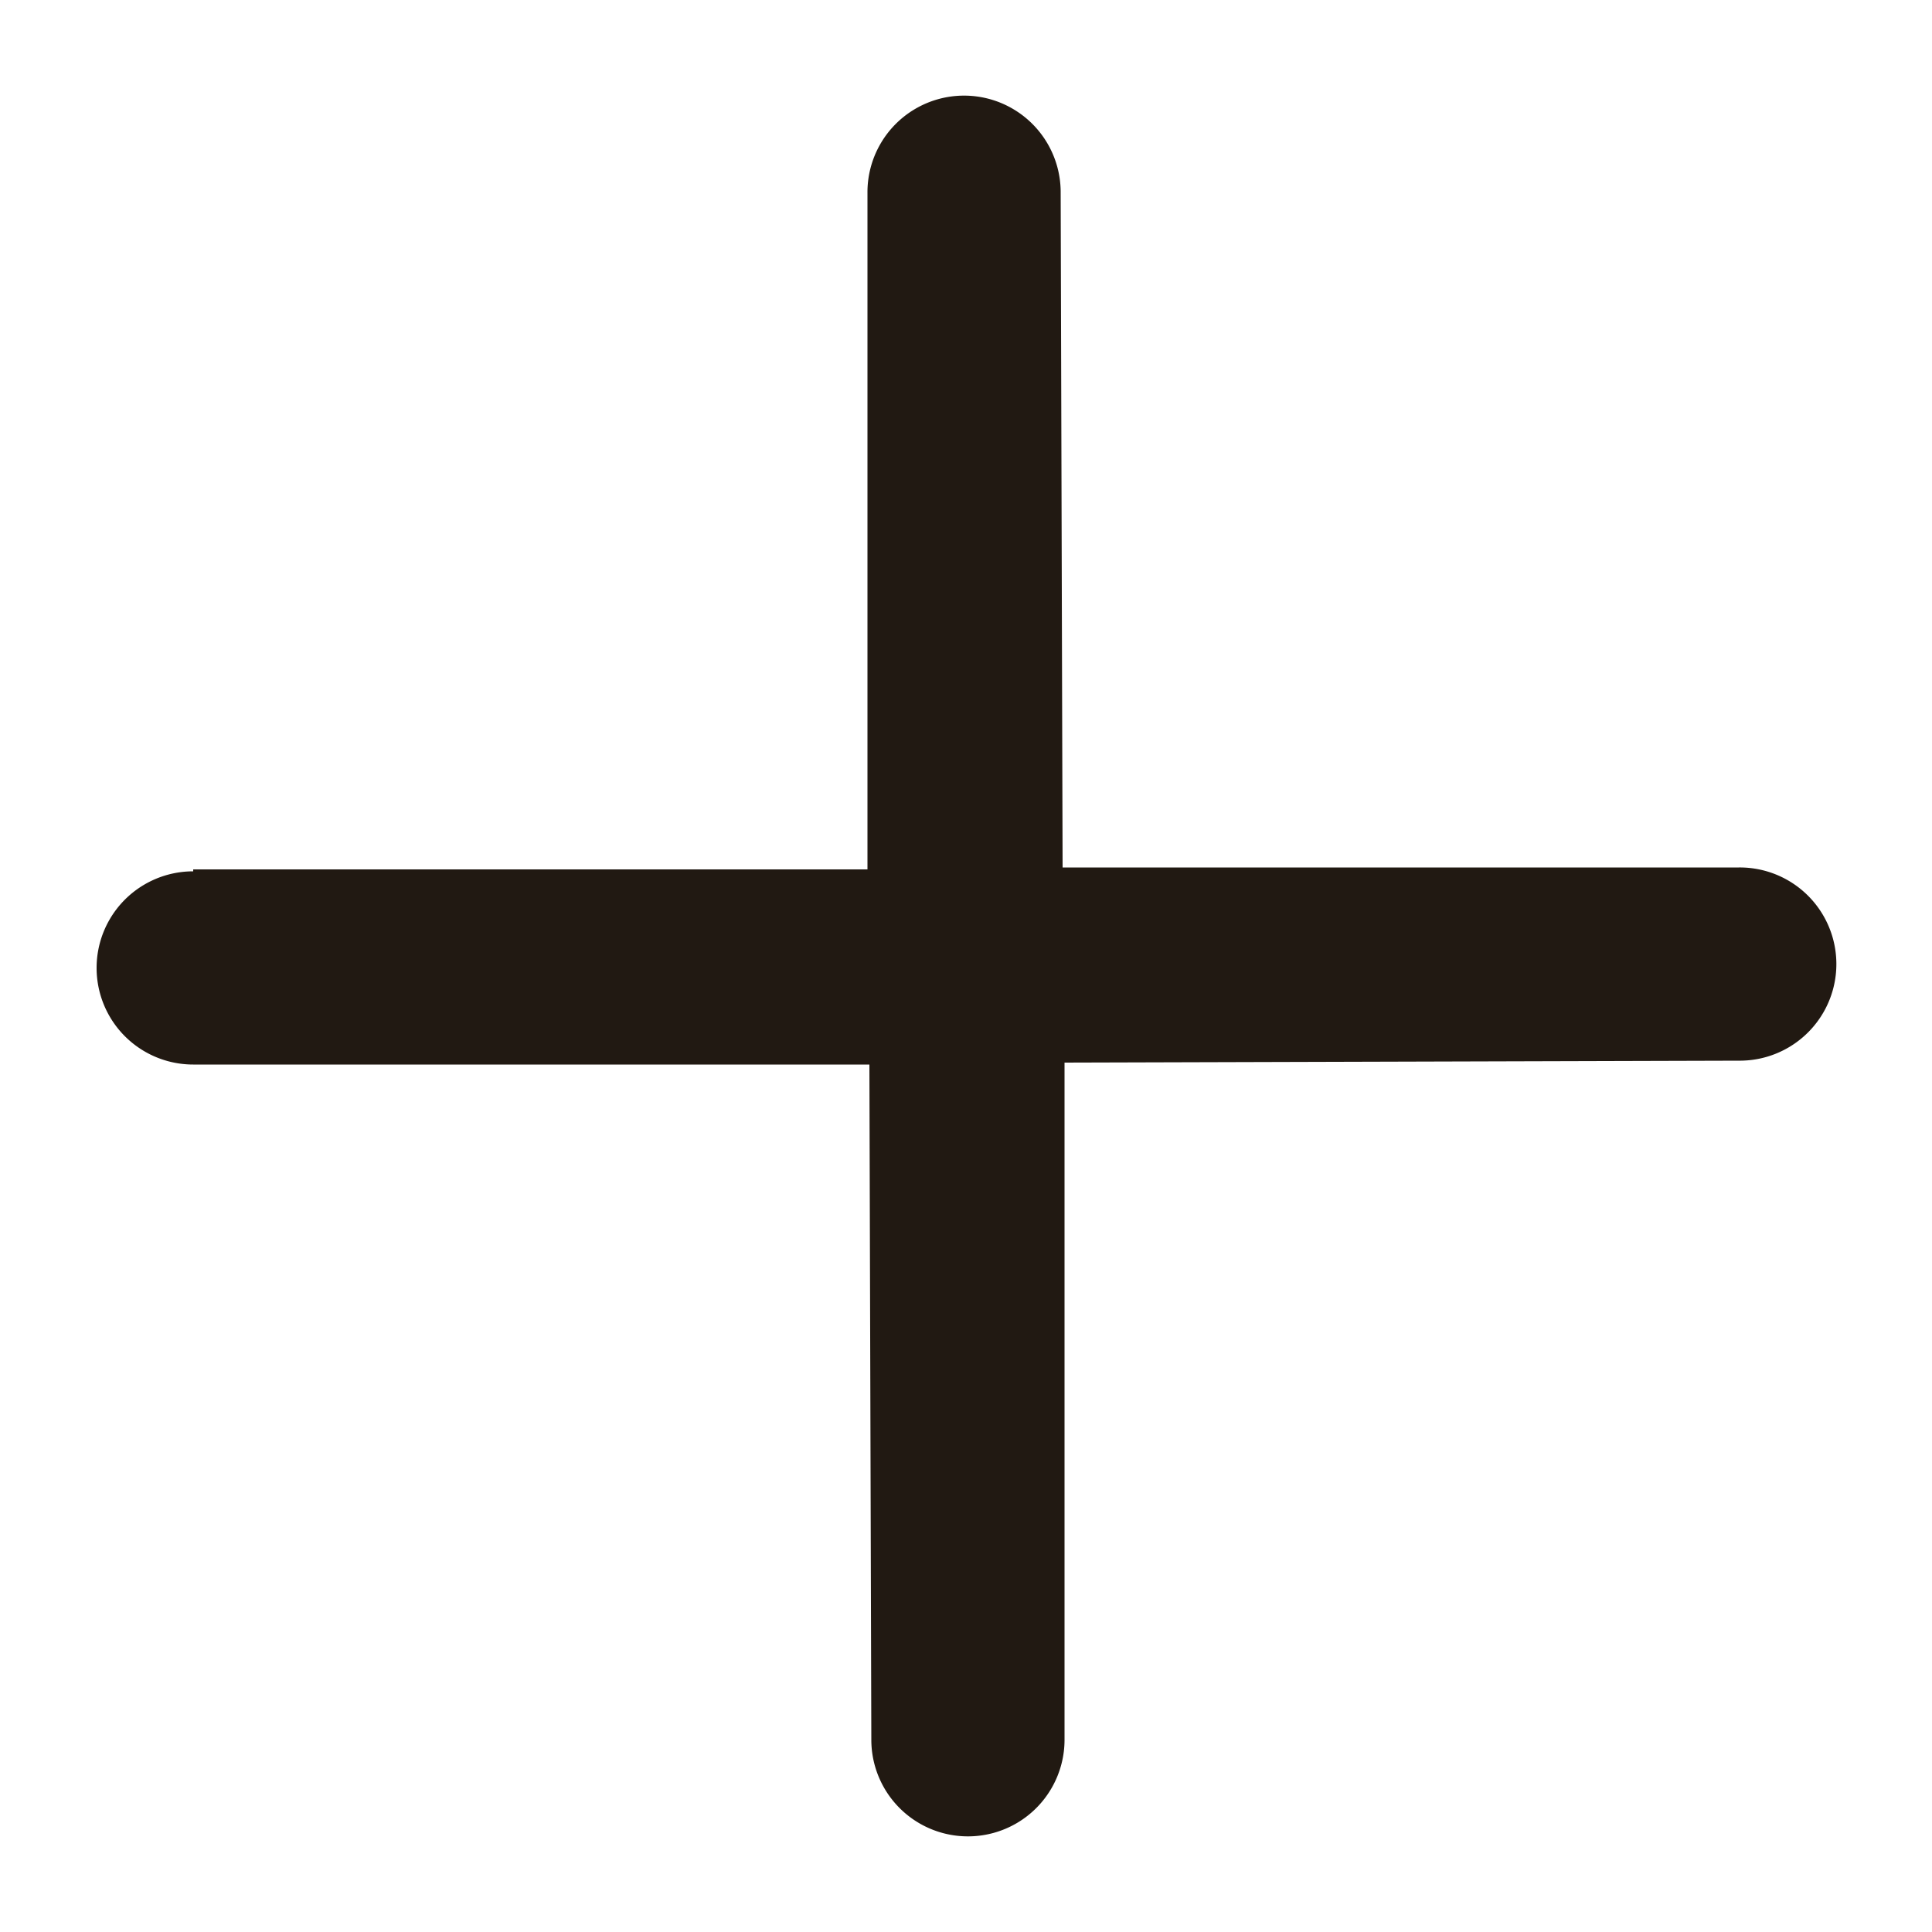
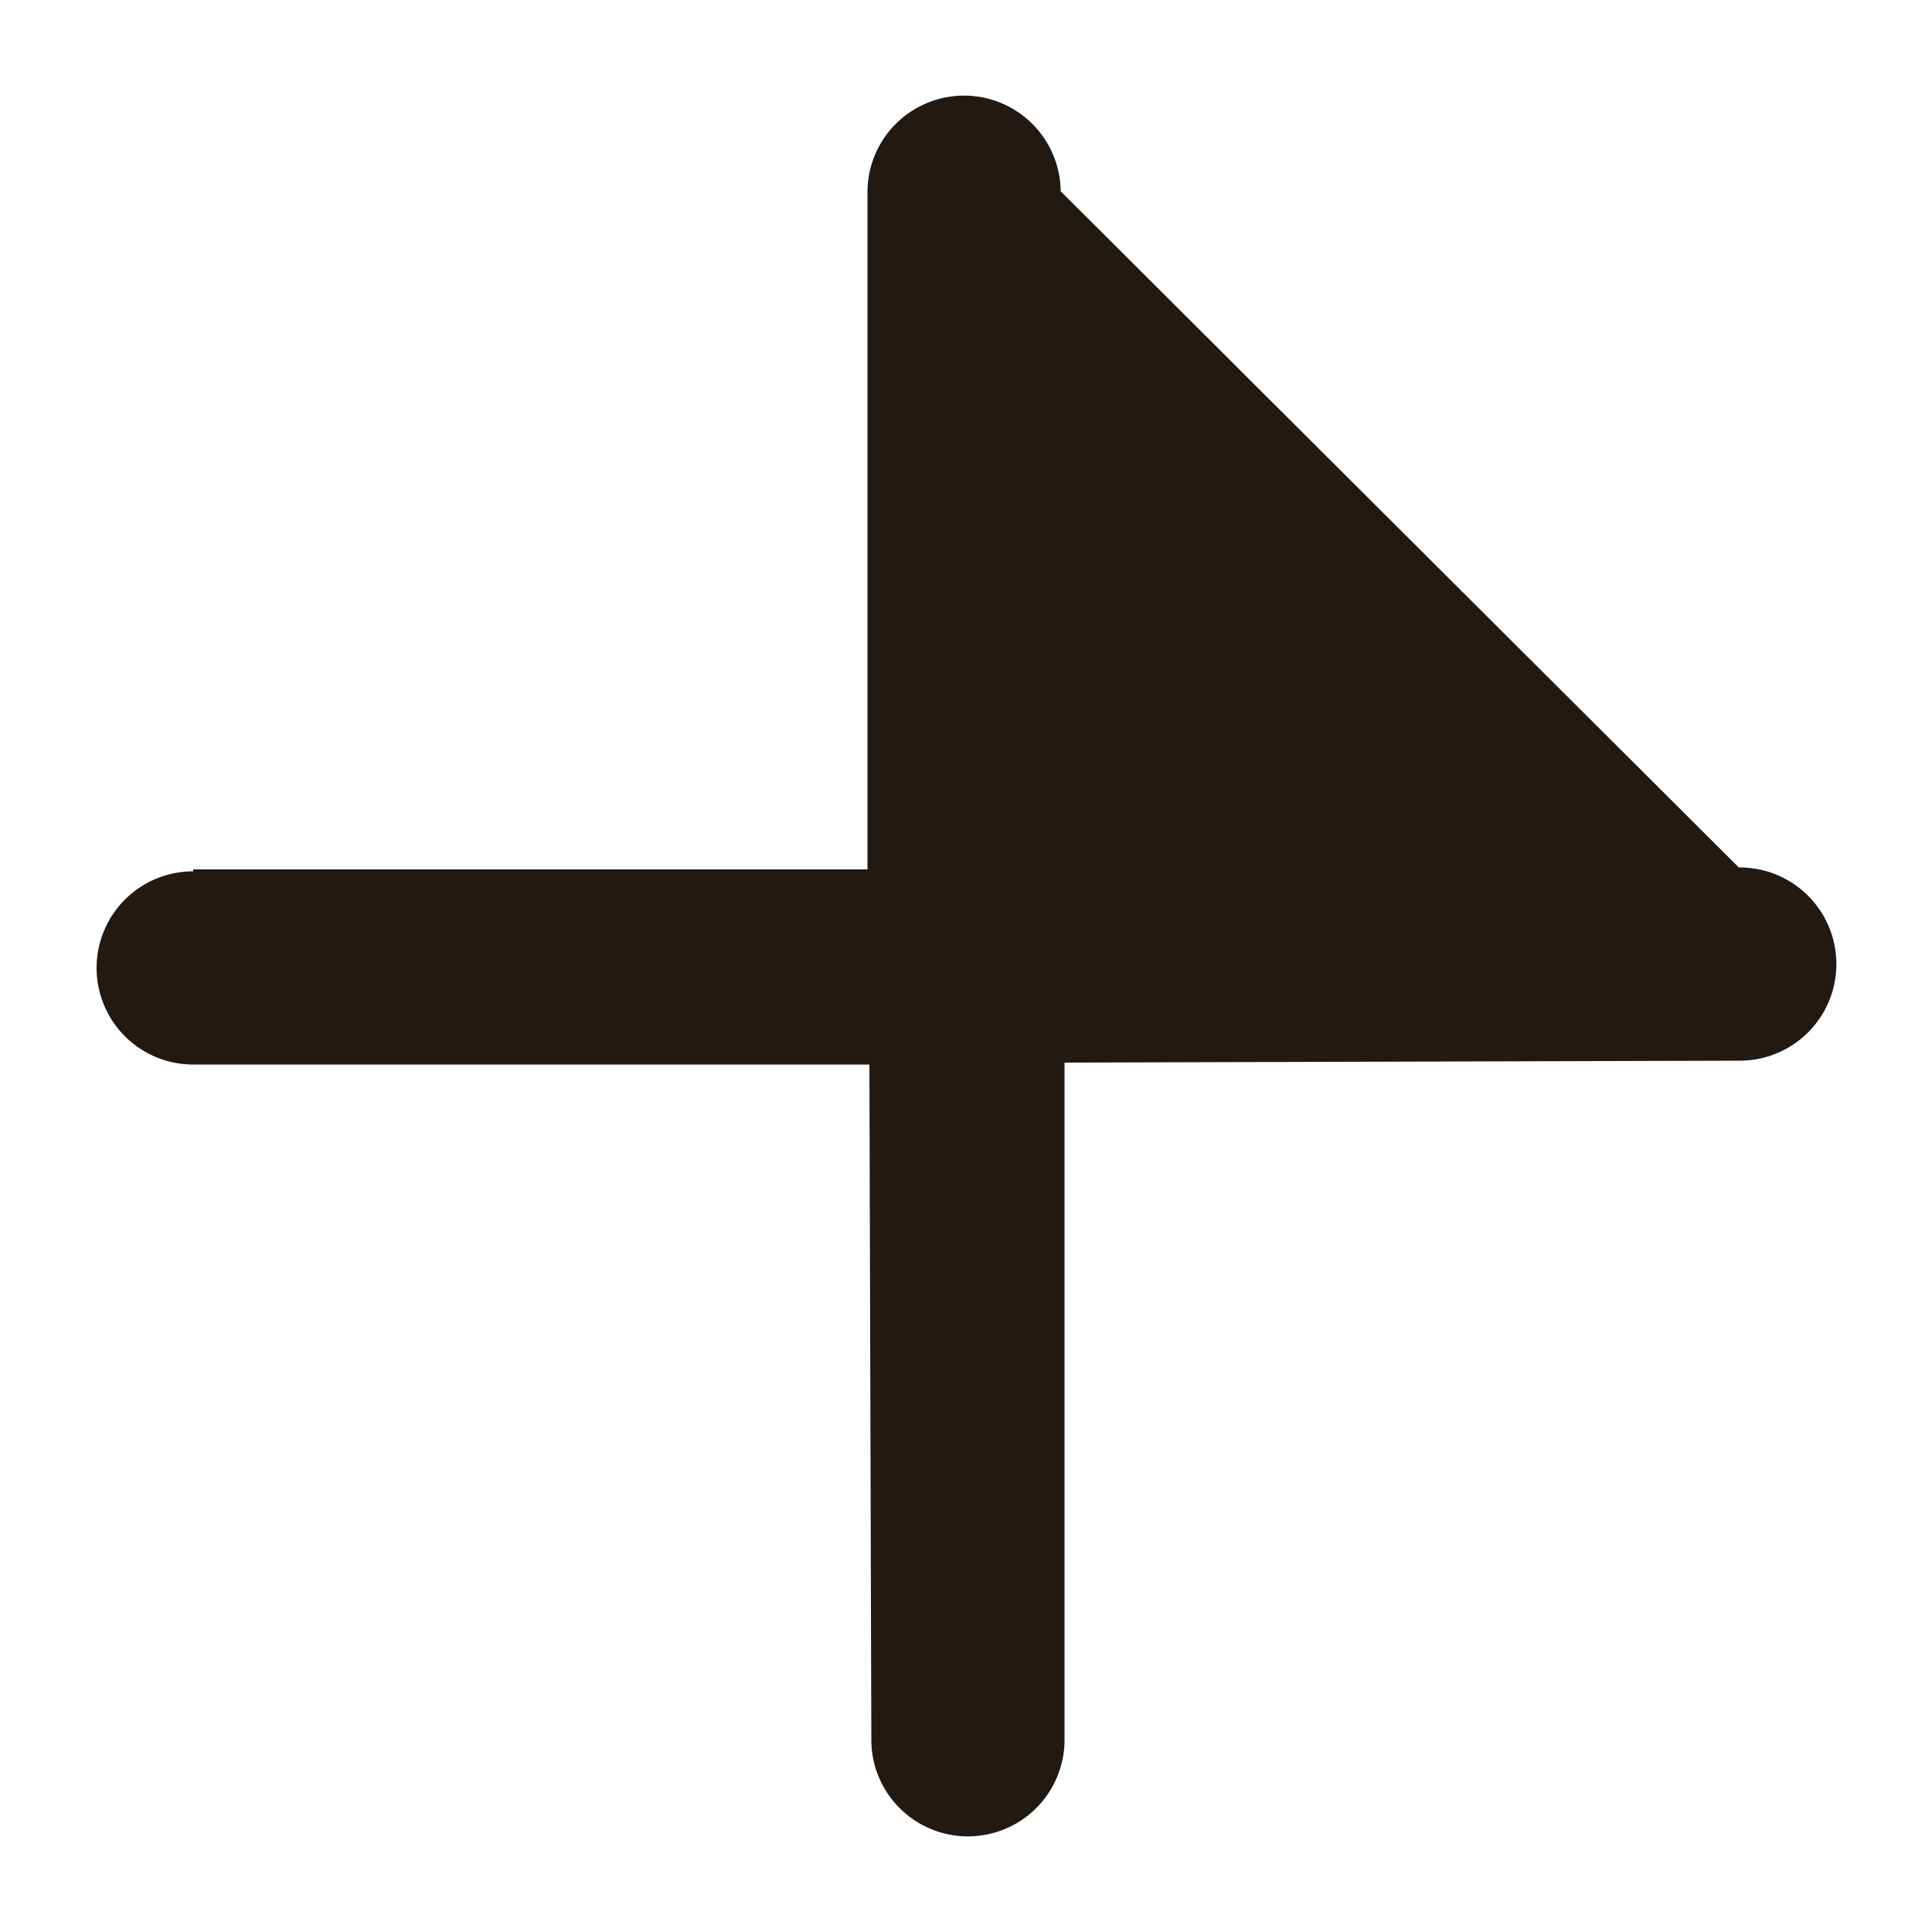
<svg xmlns="http://www.w3.org/2000/svg" viewBox="0 0 10 10" fill="none">
-   <path fill-rule="evenodd" clip-rule="evenodd" d="M1 4.51a.5.5 0 0 0 0 1h3.5l.01 3.5a.5.5 0 0 0 1-.01V5.5l3.5-.01a.5.5 0 0 0-.01-1H5.5L5.49.99a.5.5 0 0 0-1 .01v3.5L.99 4.5H1z" fill="#211912" />
+   <path fill-rule="evenodd" clip-rule="evenodd" d="M1 4.51a.5.5 0 0 0 0 1h3.5l.01 3.5a.5.5 0 0 0 1-.01V5.5l3.5-.01a.5.5 0 0 0-.01-1L5.49.99a.5.5 0 0 0-1 .01v3.5L.99 4.5H1z" fill="#211912" />
</svg>